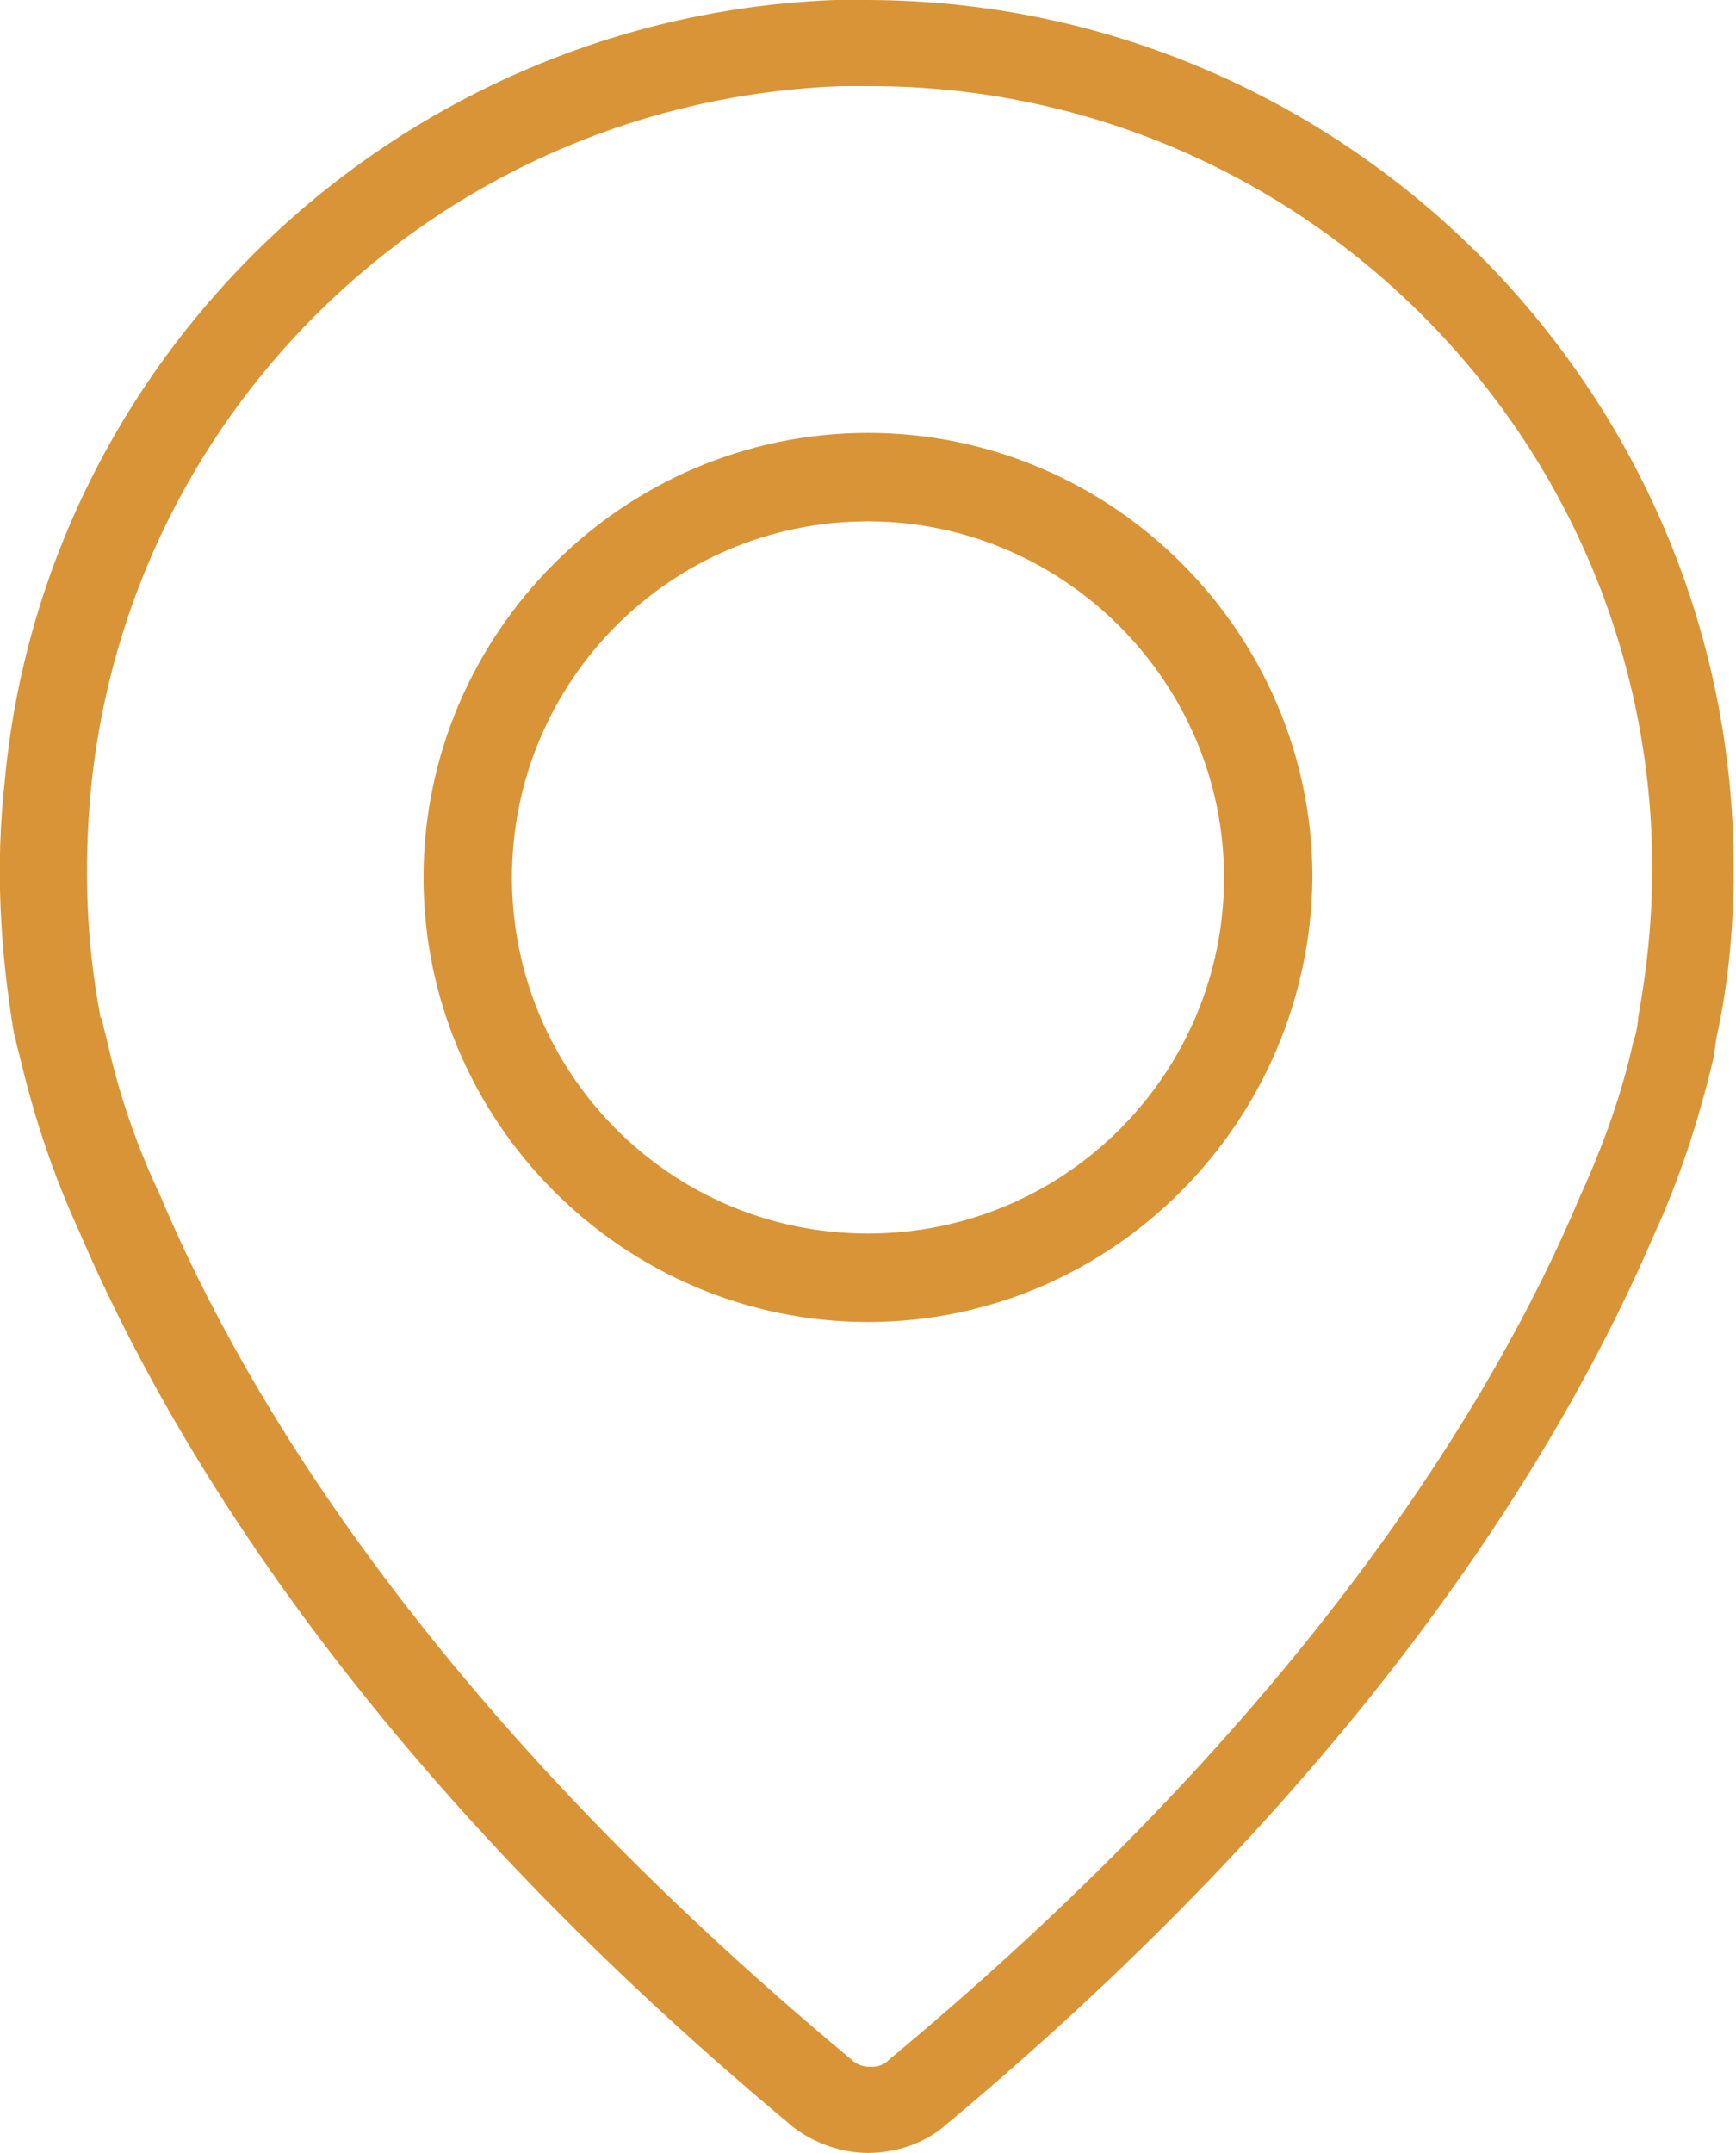
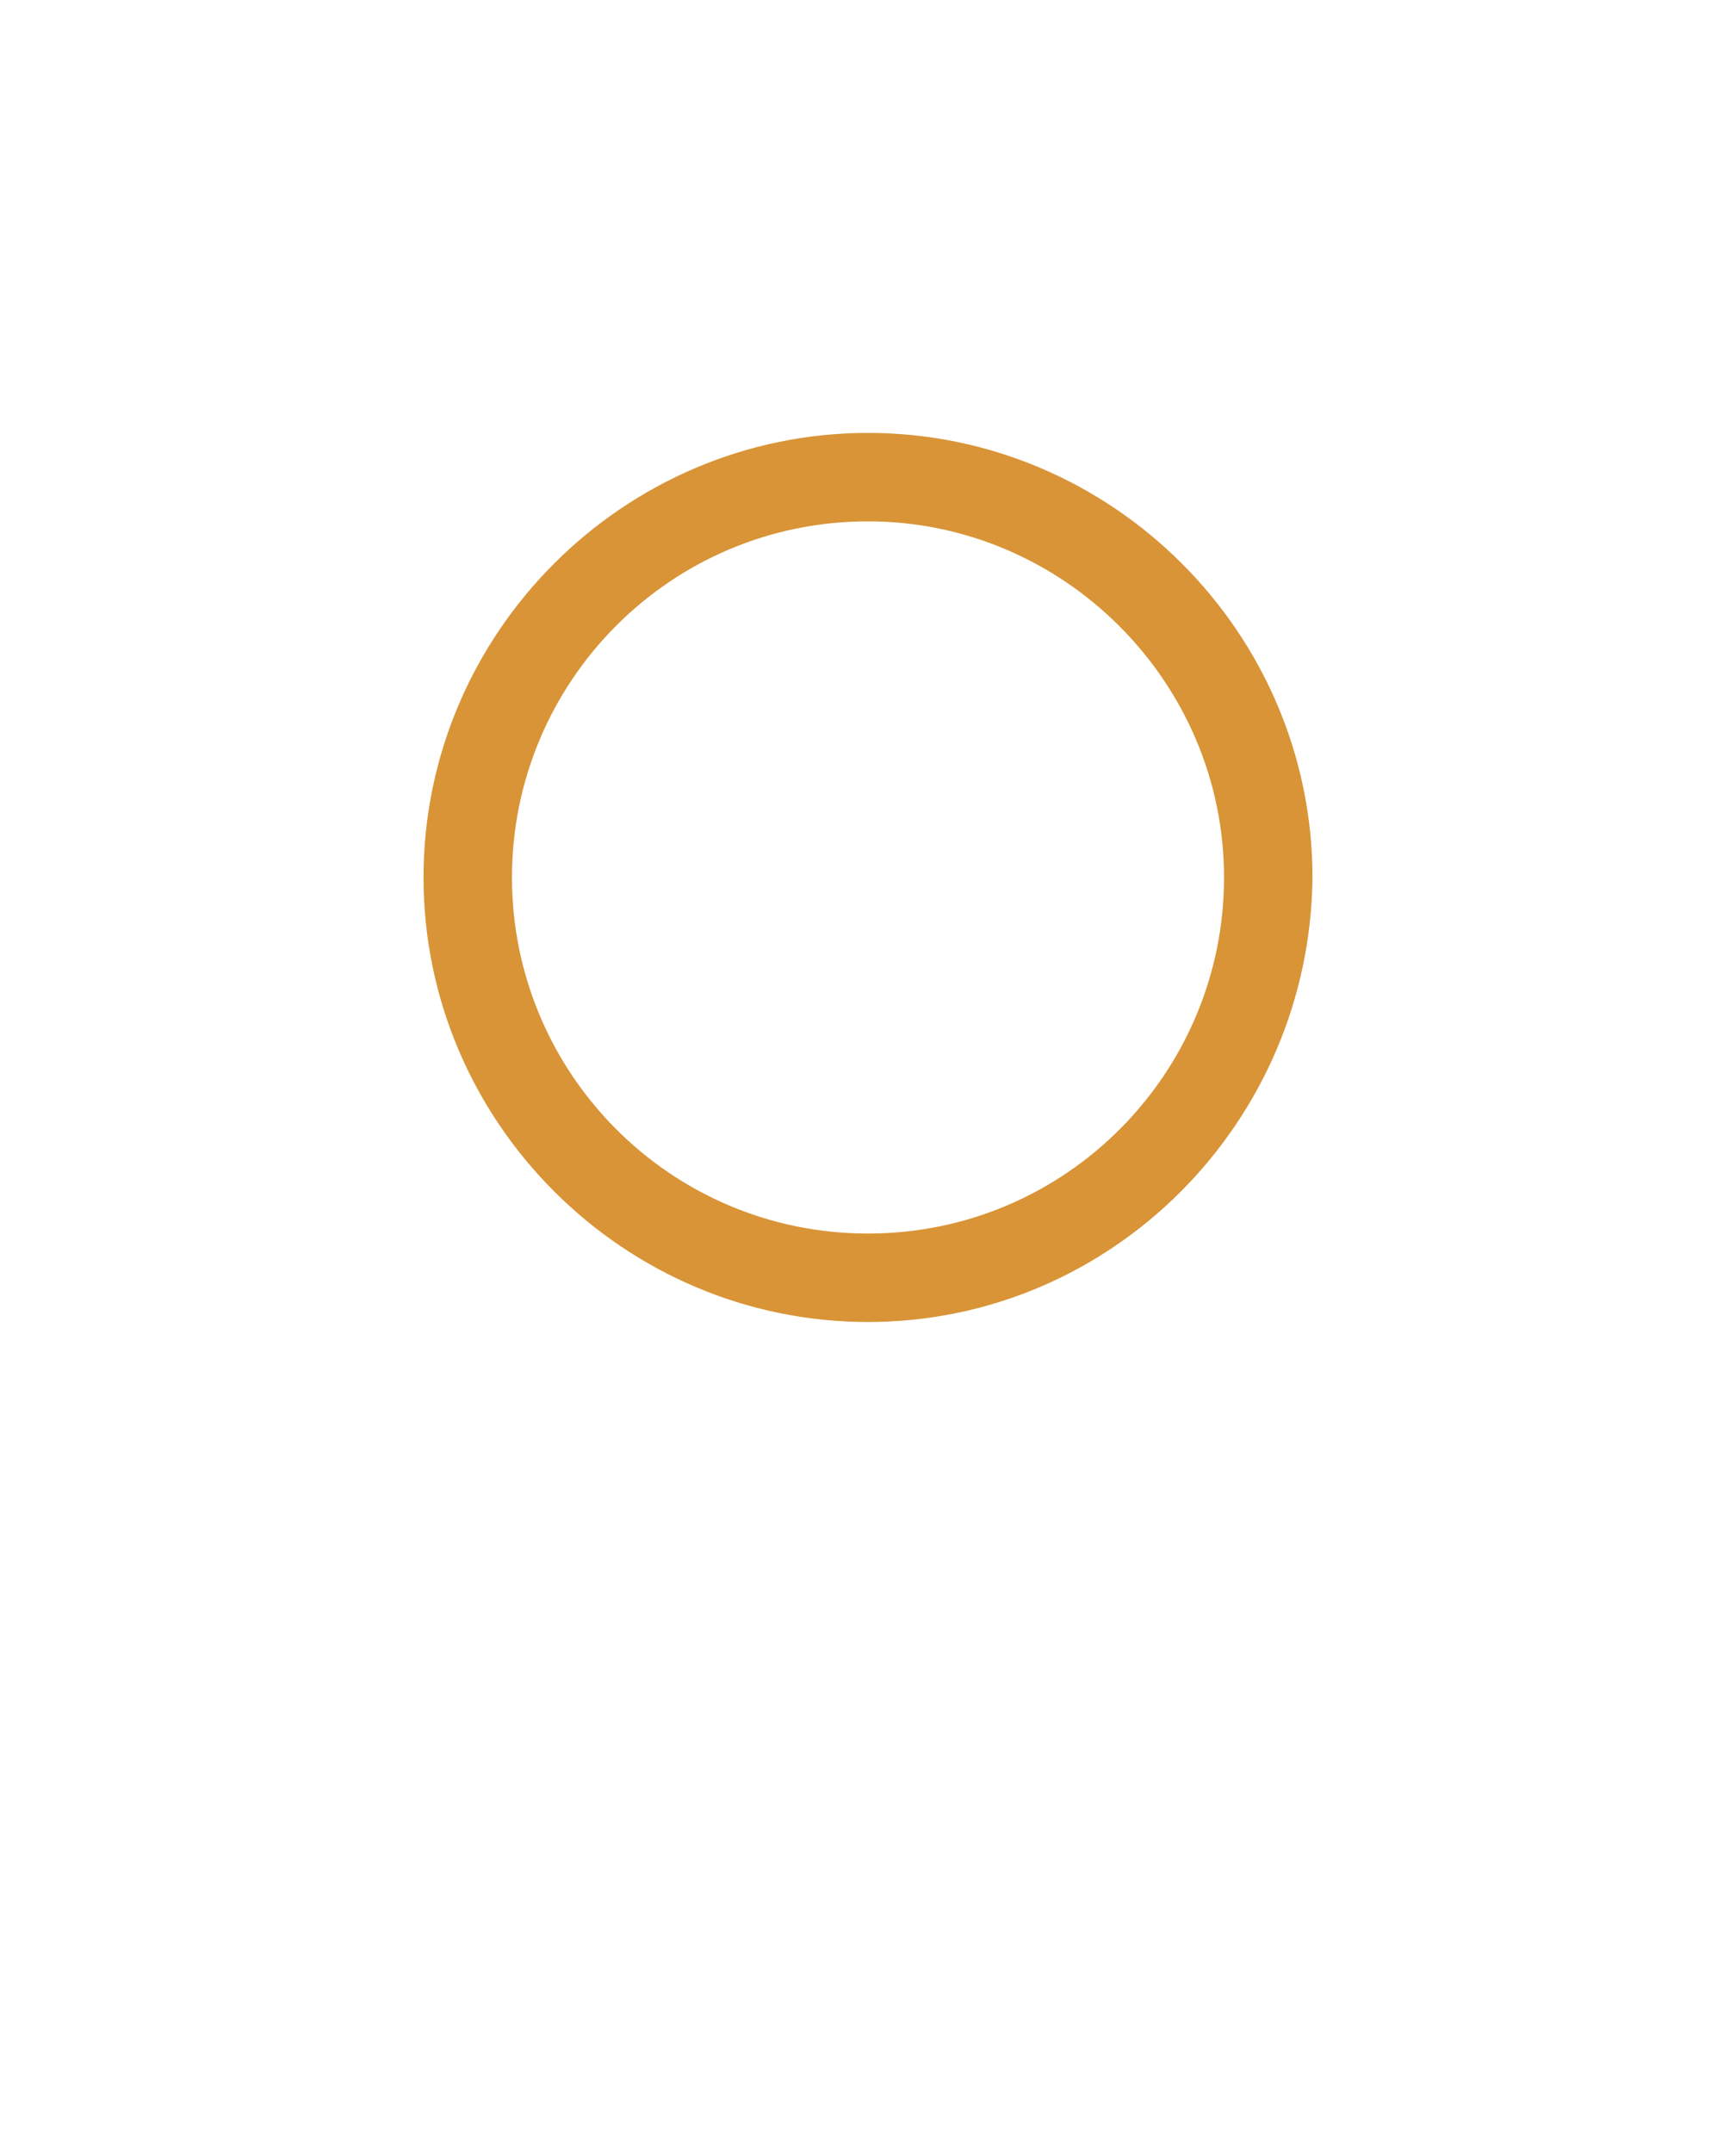
<svg xmlns="http://www.w3.org/2000/svg" version="1.1" id="Calque_1" x="0px" y="0px" viewBox="0 0 74.6 92.5" style="enable-background:new 0 0 74.6 92.5;" xml:space="preserve">
  <style type="text/css"> .st0{fill:none;stroke:#D89436;stroke-width:1.06;stroke-linecap:round;stroke-linejoin:round;stroke-miterlimit:10;} .st1{fill:#A5A19B;} .st2{fill:#E6E4DE;} .st3{fill:#003F68;} .st4{fill:#D89436;} .st5{fill:#103E67;} .st6{fill:#122C45;} .st7{fill-rule:evenodd;clip-rule:evenodd;fill:#D29344;} .st8{enable-background:new ;} .st9{fill:#D29344;} </style>
  <g>
    <path class="st4" d="M37.3,56.8c-10.5,0-19.1-8.6-19.1-19.1c0-10.5,8.6-19.1,19.1-19.1s19.1,8.6,19.1,19.1 C56.3,48.2,47.8,56.8,37.3,56.8z M37.3,22.4c-8.5,0-15.3,6.9-15.3,15.3S28.8,53,37.3,53s15.3-6.9,15.3-15.3S45.7,22.4,37.3,22.4z" />
-     <path class="st4" d="M37.3,92.5c-1.1,0-2.3-0.4-3.2-1.1C15.7,76.1,7.3,62,3.4,52.9c-1.1-2.4-1.9-4.8-2.5-7.3 c-0.2-0.8-0.3-1.2-0.3-1.2C0,40.8-0.2,37.2,0.2,33.6C1.9,15.1,17.3,0.7,35.9,0c0.4,0,0.9,0,1.3,0c20.5,0,37.3,16.7,37.3,37.3 c0,2.4-0.2,4.8-0.7,7.1c-0.1,0.4-0.1,0.8-0.2,1.2c-0.6,2.5-1.4,5-2.5,7.4c-3.9,9.1-12.3,23.2-30.7,38.5 C39.6,92.1,38.5,92.5,37.3,92.5z M4.4,43.8c0,0.2,0.1,0.5,0.2,0.9c0.5,2.3,1.3,4.6,2.3,6.7c3.7,8.8,11.9,22.3,29.7,37.1 c0.3,0.3,0.7,0.3,0.8,0.3c0.2,0,0.5,0,0.8-0.3c17.8-14.8,26-28.3,29.7-37.1c1-2.2,1.8-4.4,2.3-6.7c0.1-0.2,0.2-0.8,0.2-1 c0.4-2.2,0.6-4.3,0.6-6.4c0-18.5-15.1-33.6-33.6-33.6c-0.4,0-0.8,0-1.2,0C19.3,4.3,5.5,17.3,3.9,34c-0.3,3.2-0.2,6.4,0.4,9.6 C4.3,43.7,4.3,43.7,4.4,43.8L4.4,43.8z" />
  </g>
</svg>